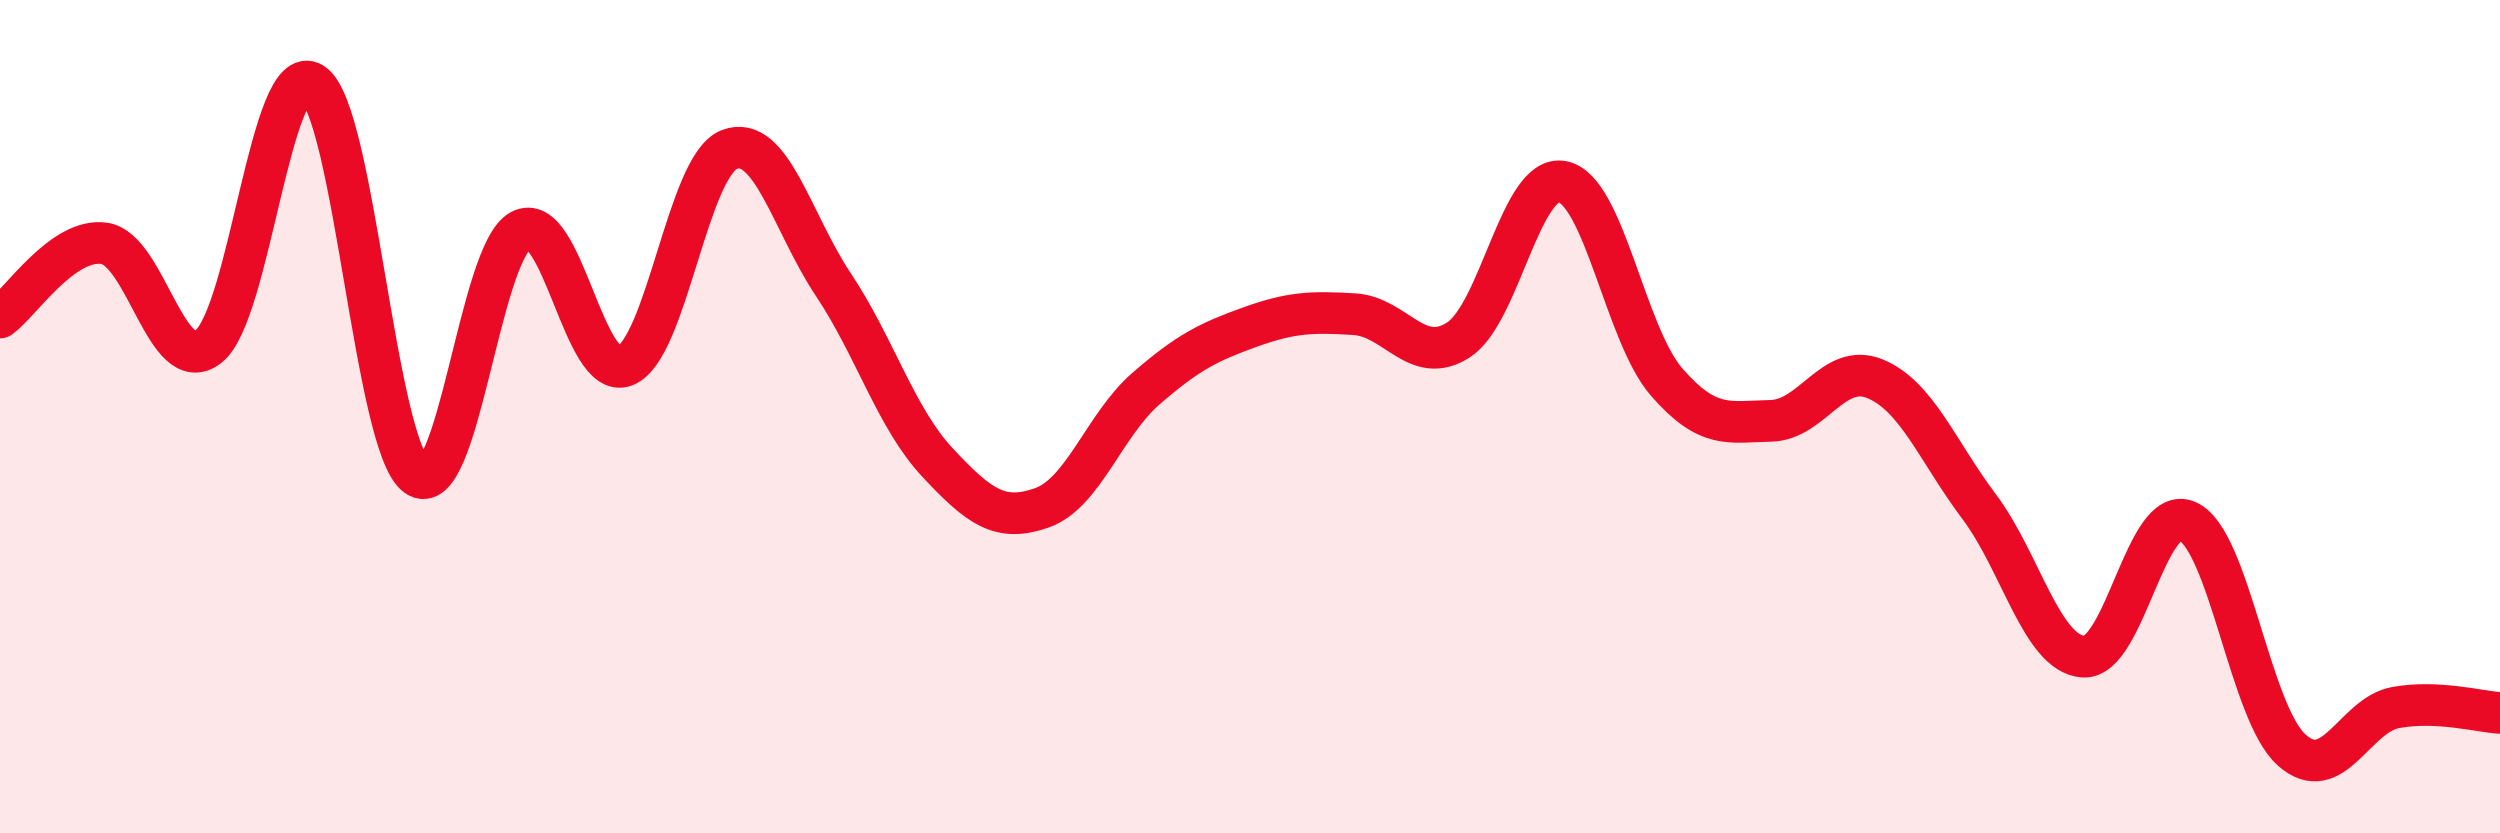
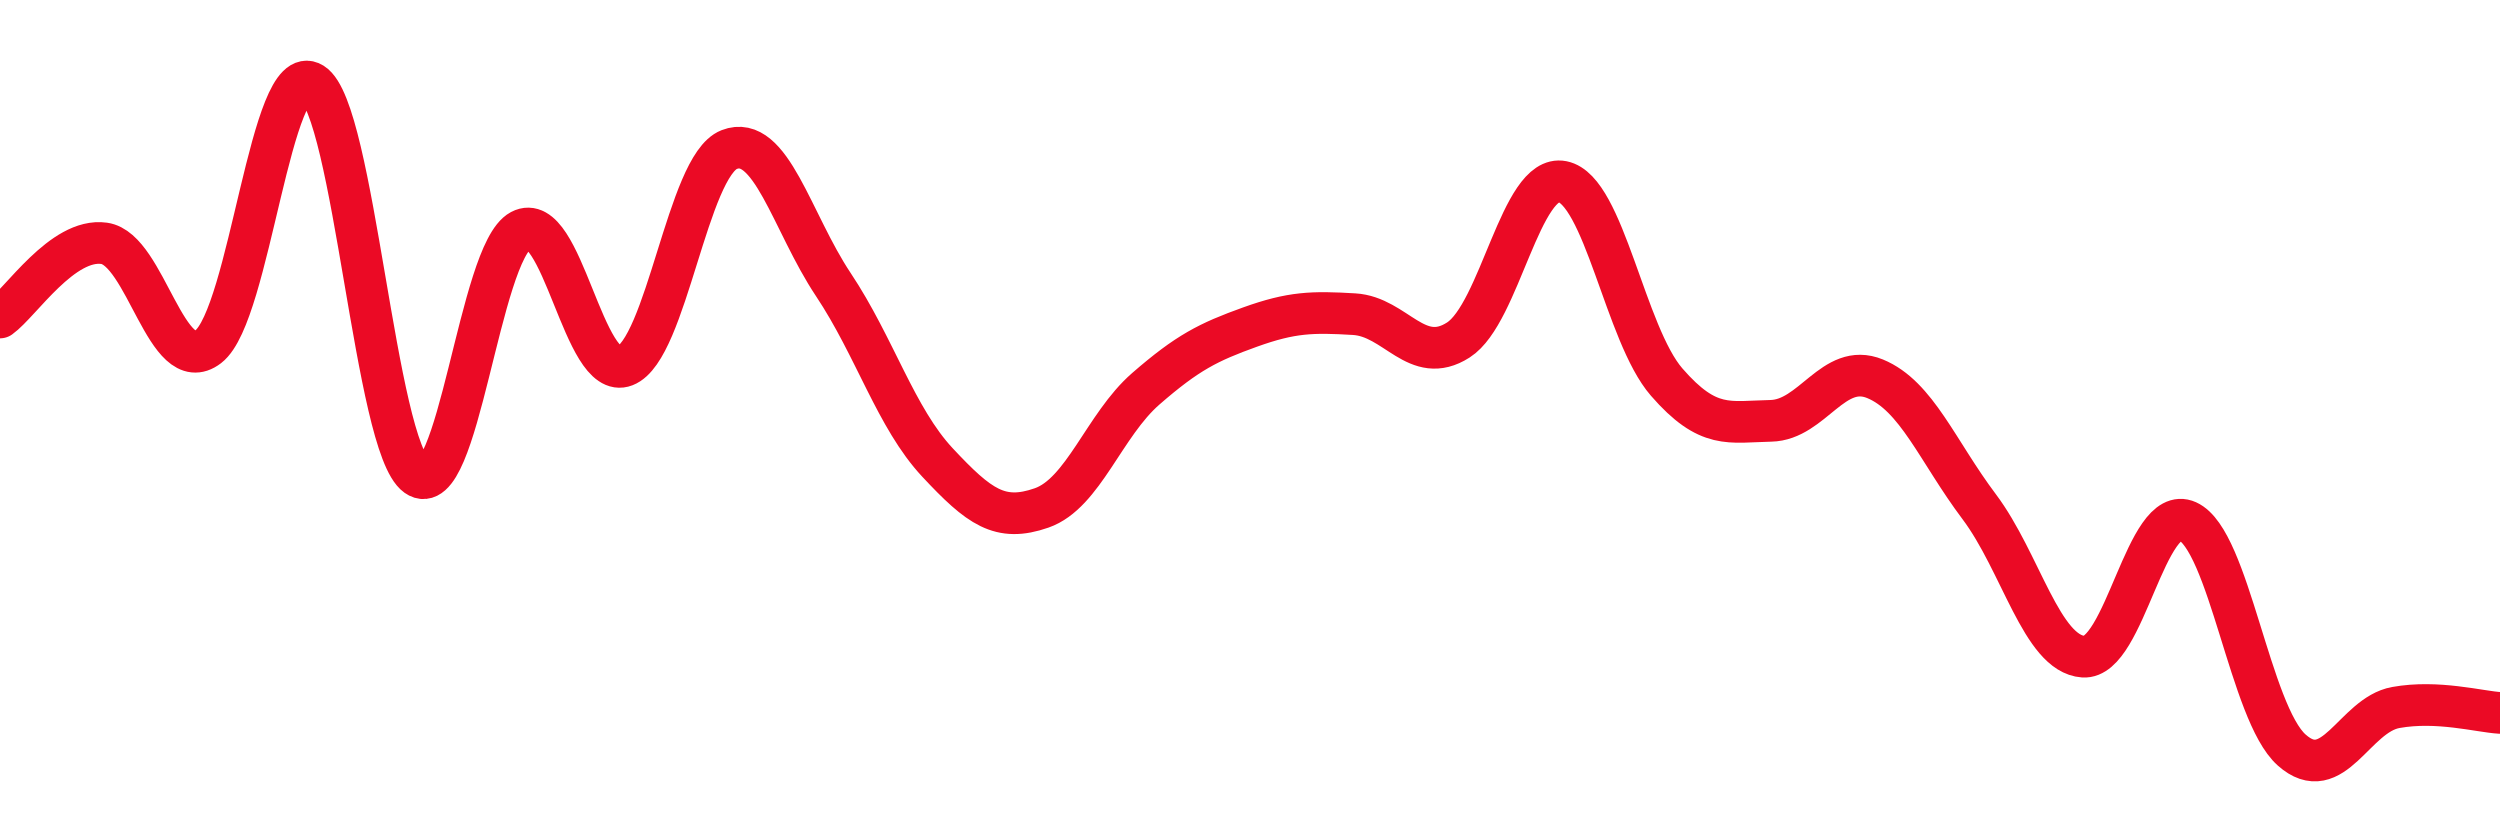
<svg xmlns="http://www.w3.org/2000/svg" width="60" height="20" viewBox="0 0 60 20">
-   <path d="M 0,7.62 C 0.5,7.26 1.5,5.7 2.5,5.84 C 3.5,5.98 4,9.09 5,8.32 C 6,7.55 6.5,1.38 7.5,2 C 8.5,2.62 9,10.71 10,11.42 C 11,12.13 11.5,6.06 12.5,5.53 C 13.5,5 14,9.17 15,8.78 C 16,8.39 16.5,3.98 17.5,3.59 C 18.5,3.2 19,5.33 20,6.83 C 21,8.33 21.5,10.03 22.5,11.1 C 23.5,12.17 24,12.54 25,12.19 C 26,11.84 26.5,10.2 27.5,9.33 C 28.5,8.46 29,8.21 30,7.85 C 31,7.49 31.5,7.48 32.5,7.54 C 33.5,7.6 34,8.8 35,8.16 C 36,7.52 36.5,4.16 37.5,4.36 C 38.5,4.56 39,8.02 40,9.17 C 41,10.32 41.5,10.12 42.5,10.1 C 43.5,10.08 44,8.68 45,9.09 C 46,9.5 46.5,10.83 47.5,12.16 C 48.5,13.49 49,15.69 50,15.76 C 51,15.83 51.5,12.06 52.5,12.51 C 53.5,12.96 54,17.11 55,18 C 56,18.89 56.5,17.16 57.5,16.98 C 58.5,16.8 59.5,17.08 60,17.11L60 20L0 20Z" fill="#EB0A25" opacity="0.1" stroke-linecap="round" stroke-linejoin="round" />
  <path d="M 0,7.62 C 0.5,7.26 1.5,5.7 2.5,5.84 C 3.5,5.98 4,9.09 5,8.32 C 6,7.55 6.5,1.38 7.5,2 C 8.5,2.62 9,10.71 10,11.42 C 11,12.13 11.5,6.06 12.5,5.53 C 13.5,5 14,9.17 15,8.78 C 16,8.39 16.5,3.98 17.5,3.59 C 18.5,3.2 19,5.33 20,6.83 C 21,8.33 21.5,10.03 22.5,11.1 C 23.5,12.17 24,12.54 25,12.19 C 26,11.84 26.5,10.2 27.5,9.33 C 28.5,8.46 29,8.21 30,7.85 C 31,7.49 31.5,7.48 32.5,7.54 C 33.5,7.6 34,8.8 35,8.16 C 36,7.52 36.5,4.16 37.5,4.36 C 38.5,4.56 39,8.02 40,9.17 C 41,10.32 41.5,10.12 42.5,10.1 C 43.5,10.08 44,8.68 45,9.09 C 46,9.5 46.5,10.83 47.5,12.16 C 48.5,13.49 49,15.69 50,15.76 C 51,15.83 51.5,12.06 52.5,12.51 C 53.5,12.96 54,17.11 55,18 C 56,18.89 56.5,17.16 57.5,16.98 C 58.5,16.8 59.5,17.08 60,17.11" stroke="#EB0A25" stroke-width="1" fill="none" stroke-linecap="round" stroke-linejoin="round" />
</svg>